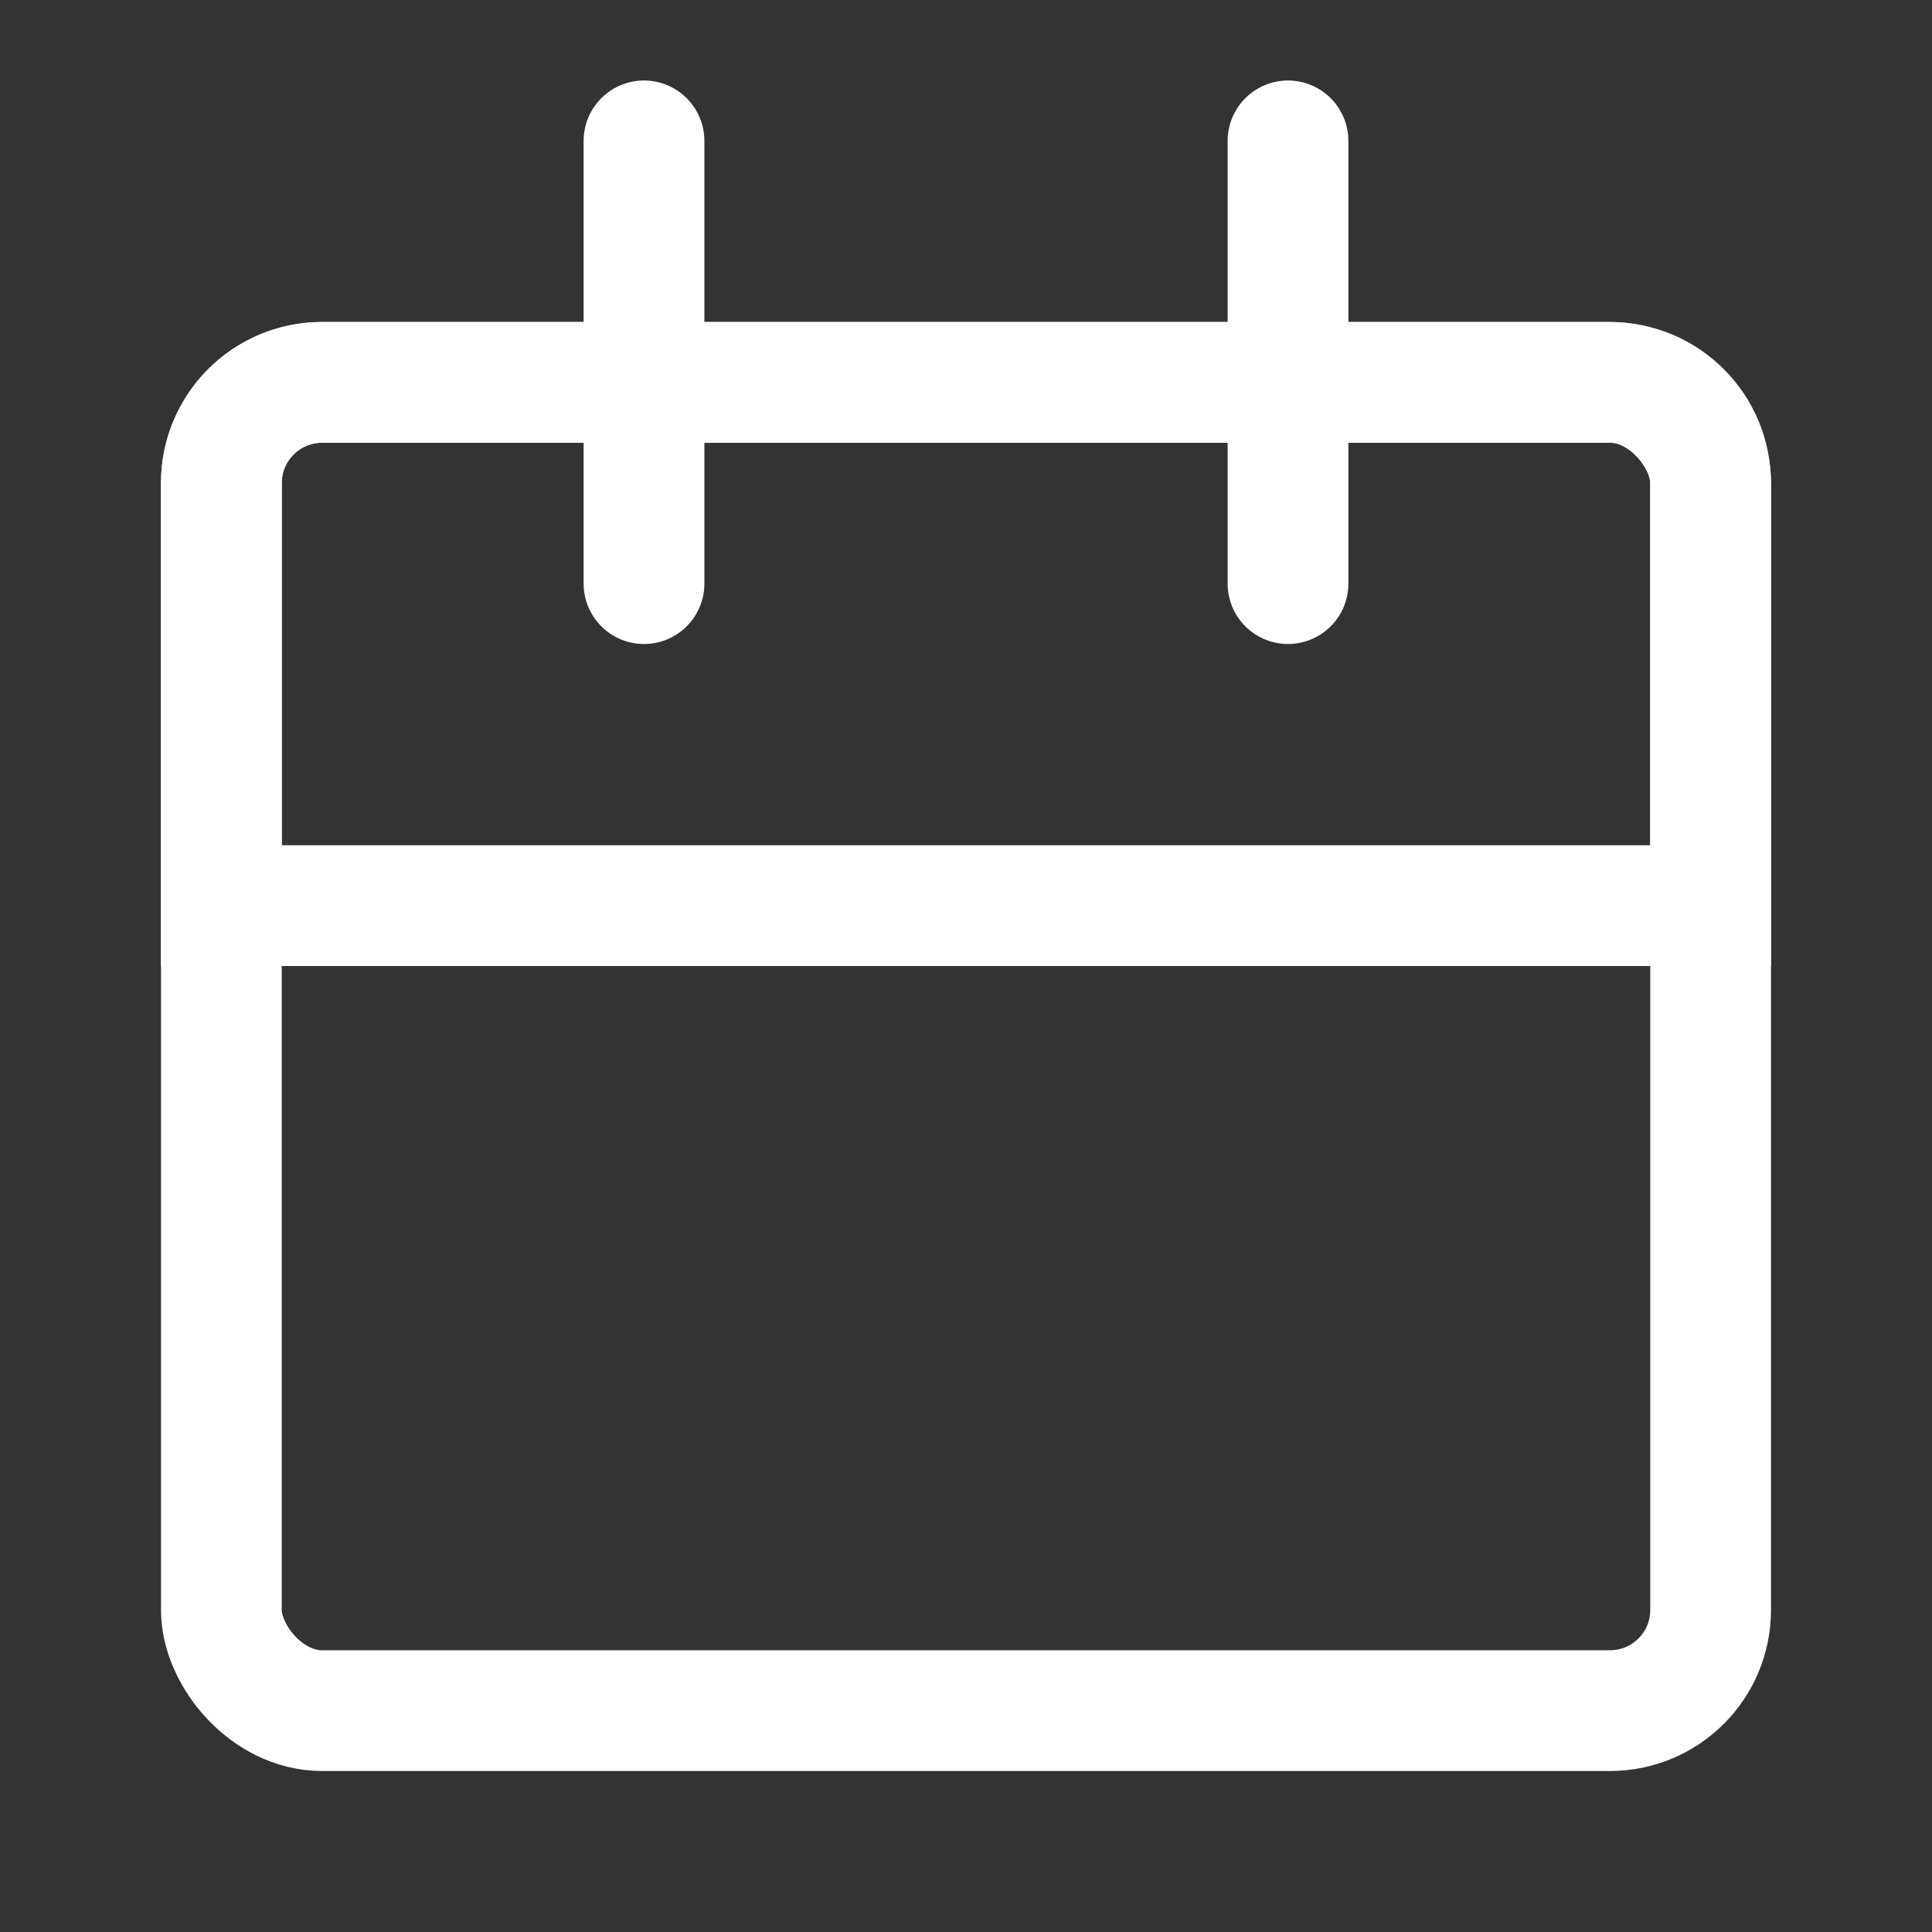
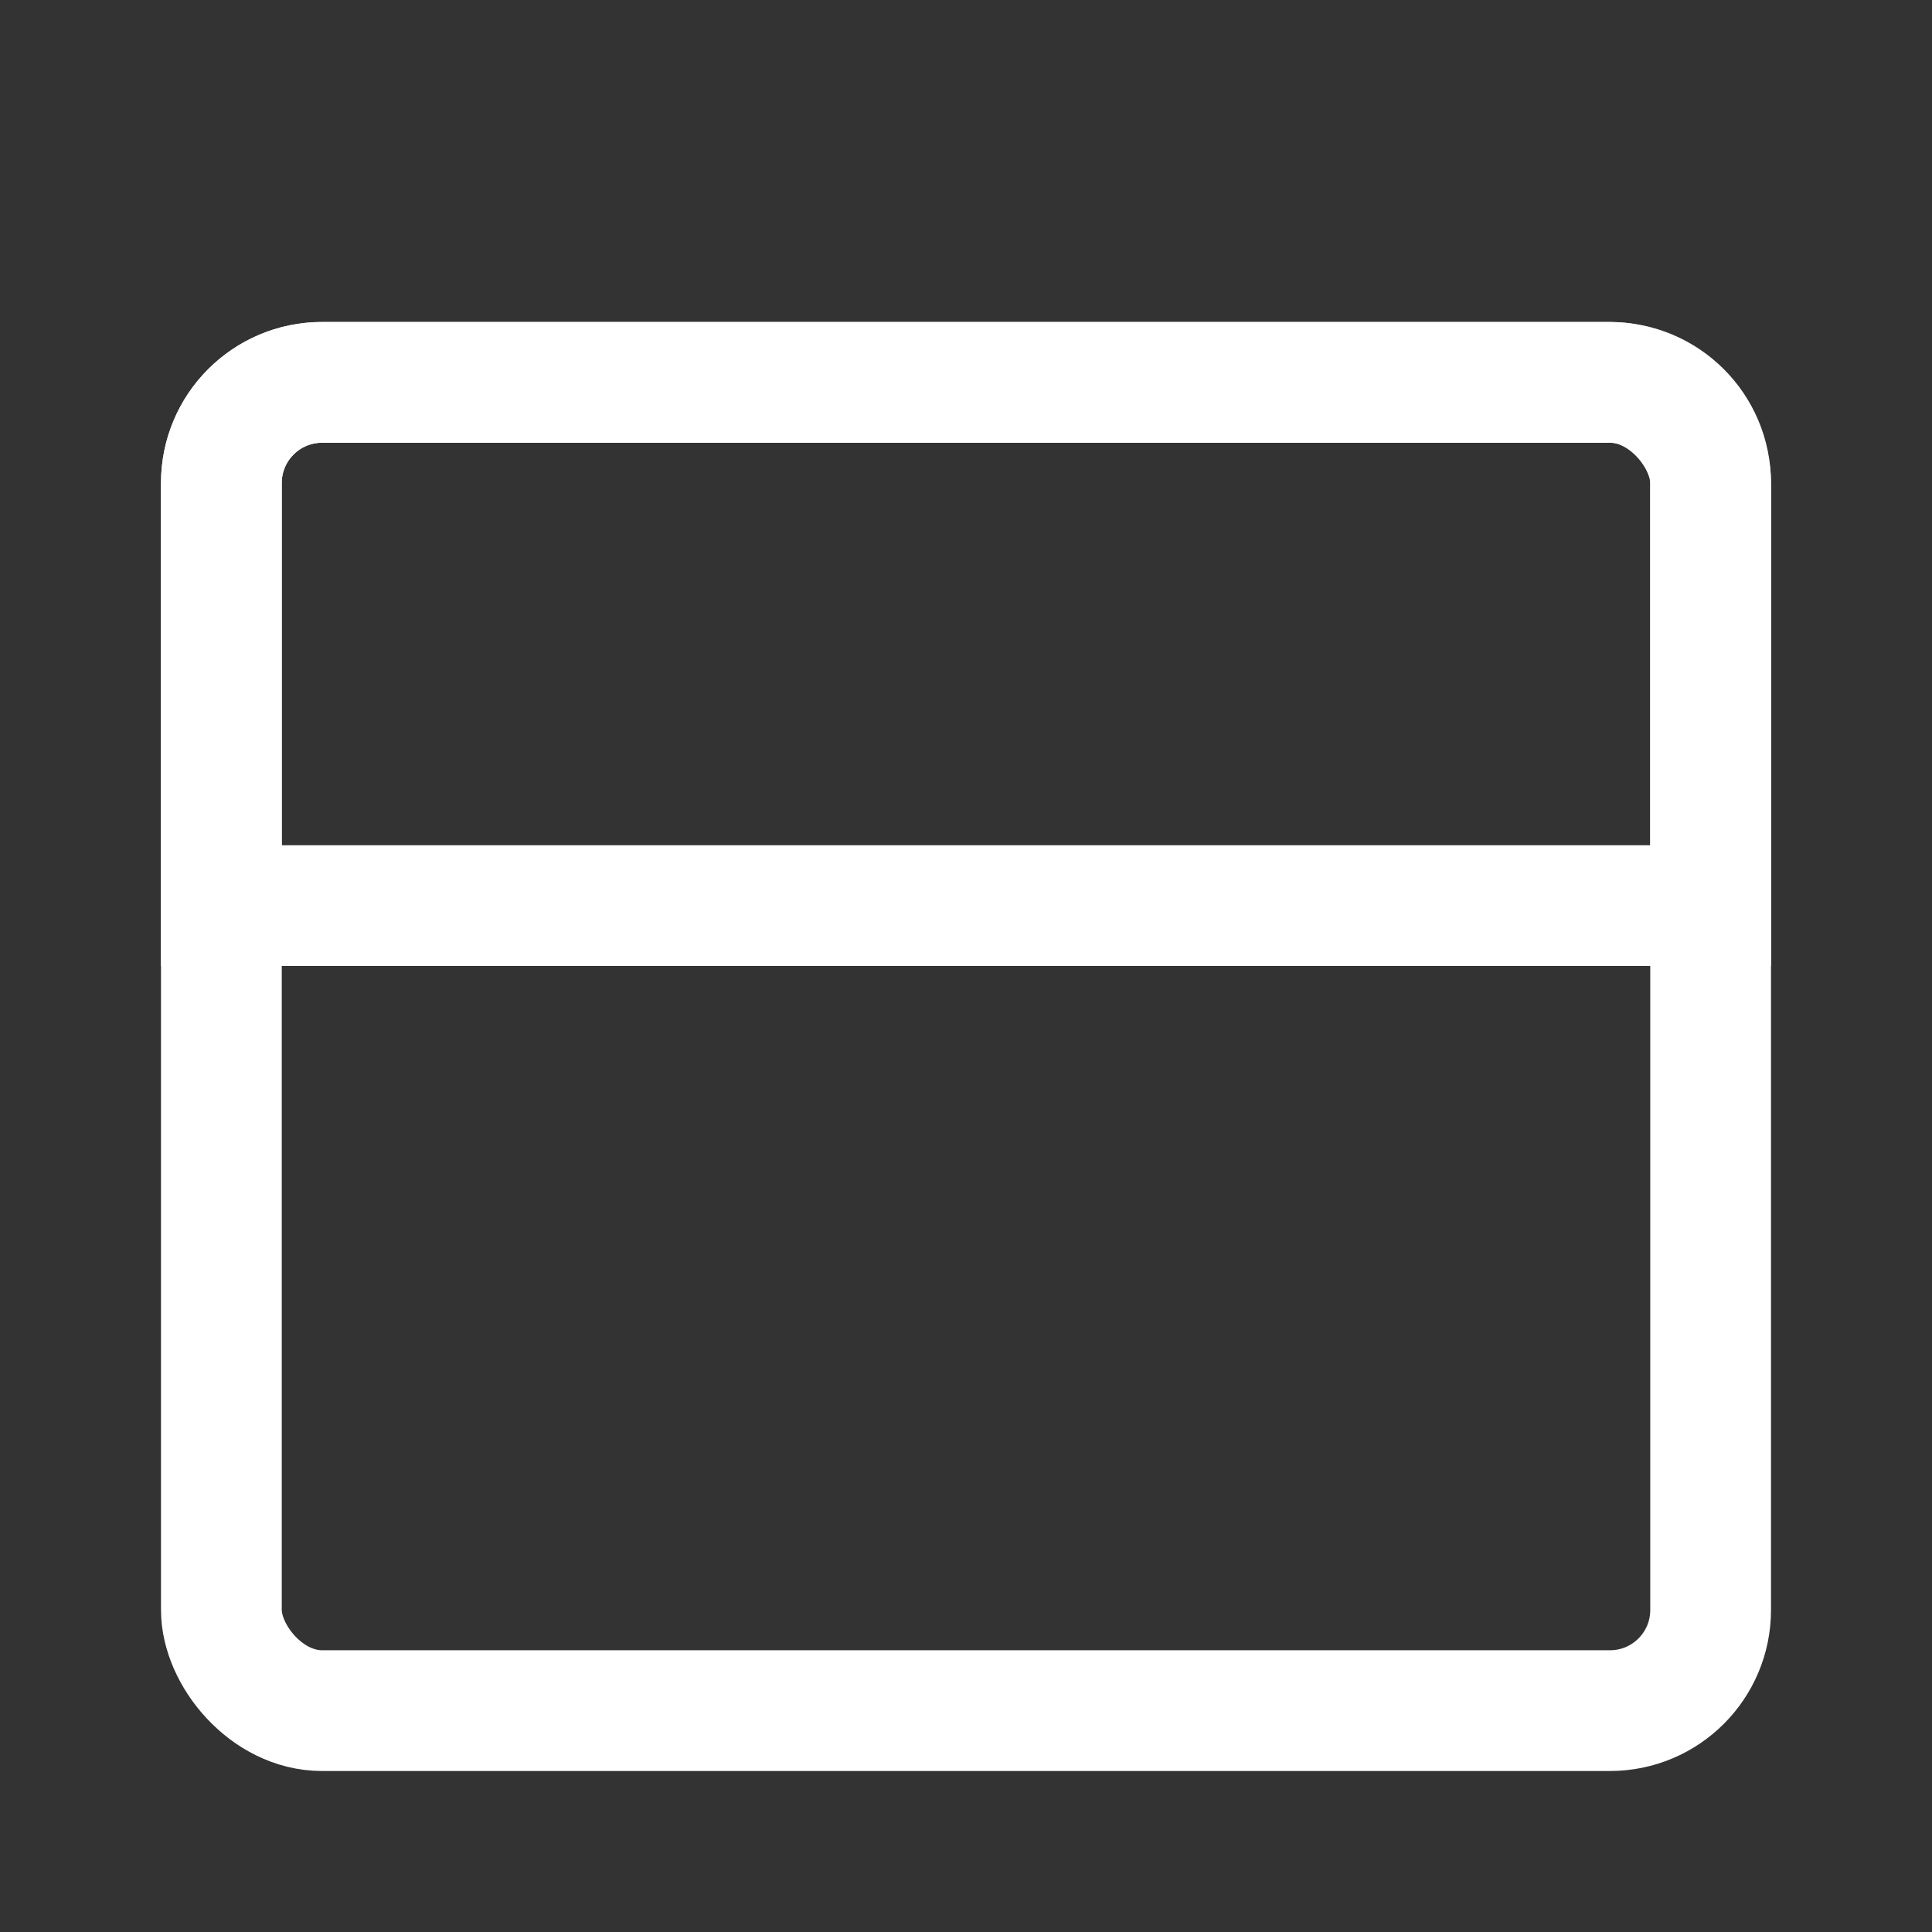
<svg xmlns="http://www.w3.org/2000/svg" width="24" height="24" viewBox="0 0 24 24" fill="none">
  <rect x="0" y="0" width="24" height="24" fill="#333333" stroke="none" />
  <rect x="2.75" y="4.75" width="18.5" height="16.5" rx="1.25" stroke="white" stroke-width="1.5" />
  <path d="M4 4.75H20C20.69 4.75 21.25 5.31 21.25 6V11.25H2.75V6C2.75 5.31 3.31 4.75 4 4.75Z" stroke="white" stroke-width="1.5" />
-   <path d="M16 1.75V7.25" stroke="white" stroke-width="1.5" stroke-linecap="round" />
-   <path d="M8 1.75V7.25" stroke="white" stroke-width="1.5" stroke-linecap="round" />
</svg>